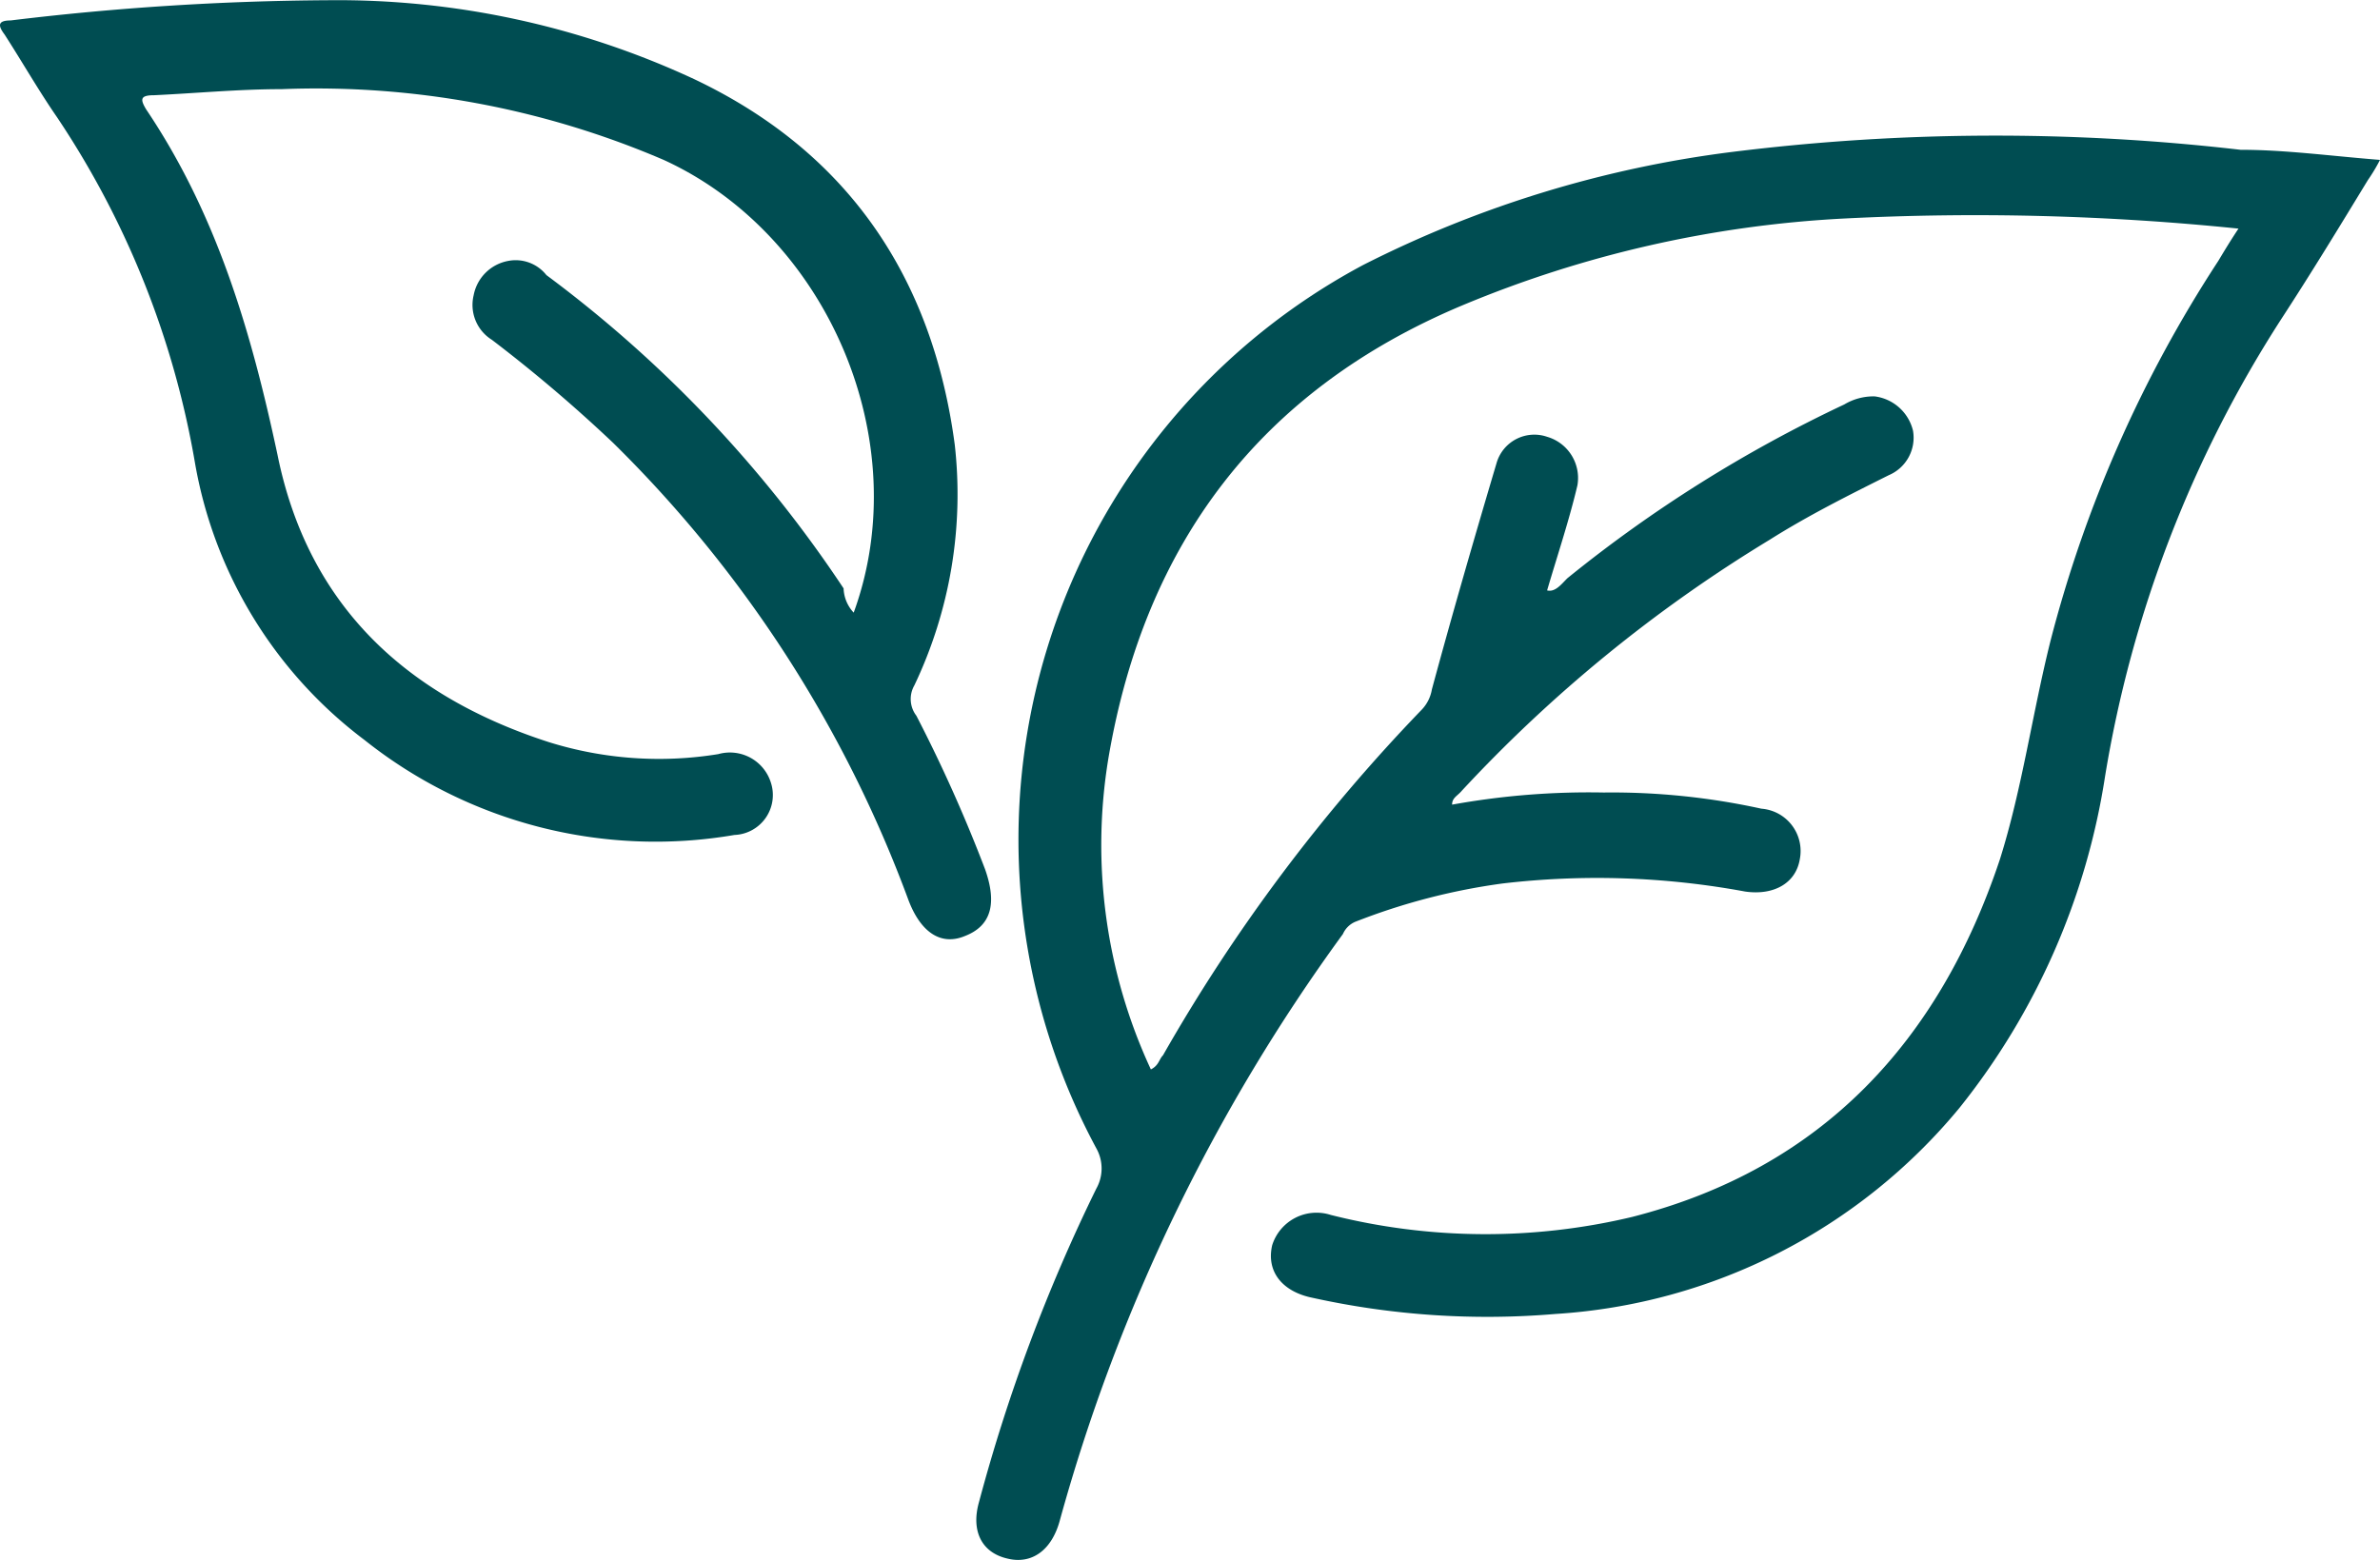
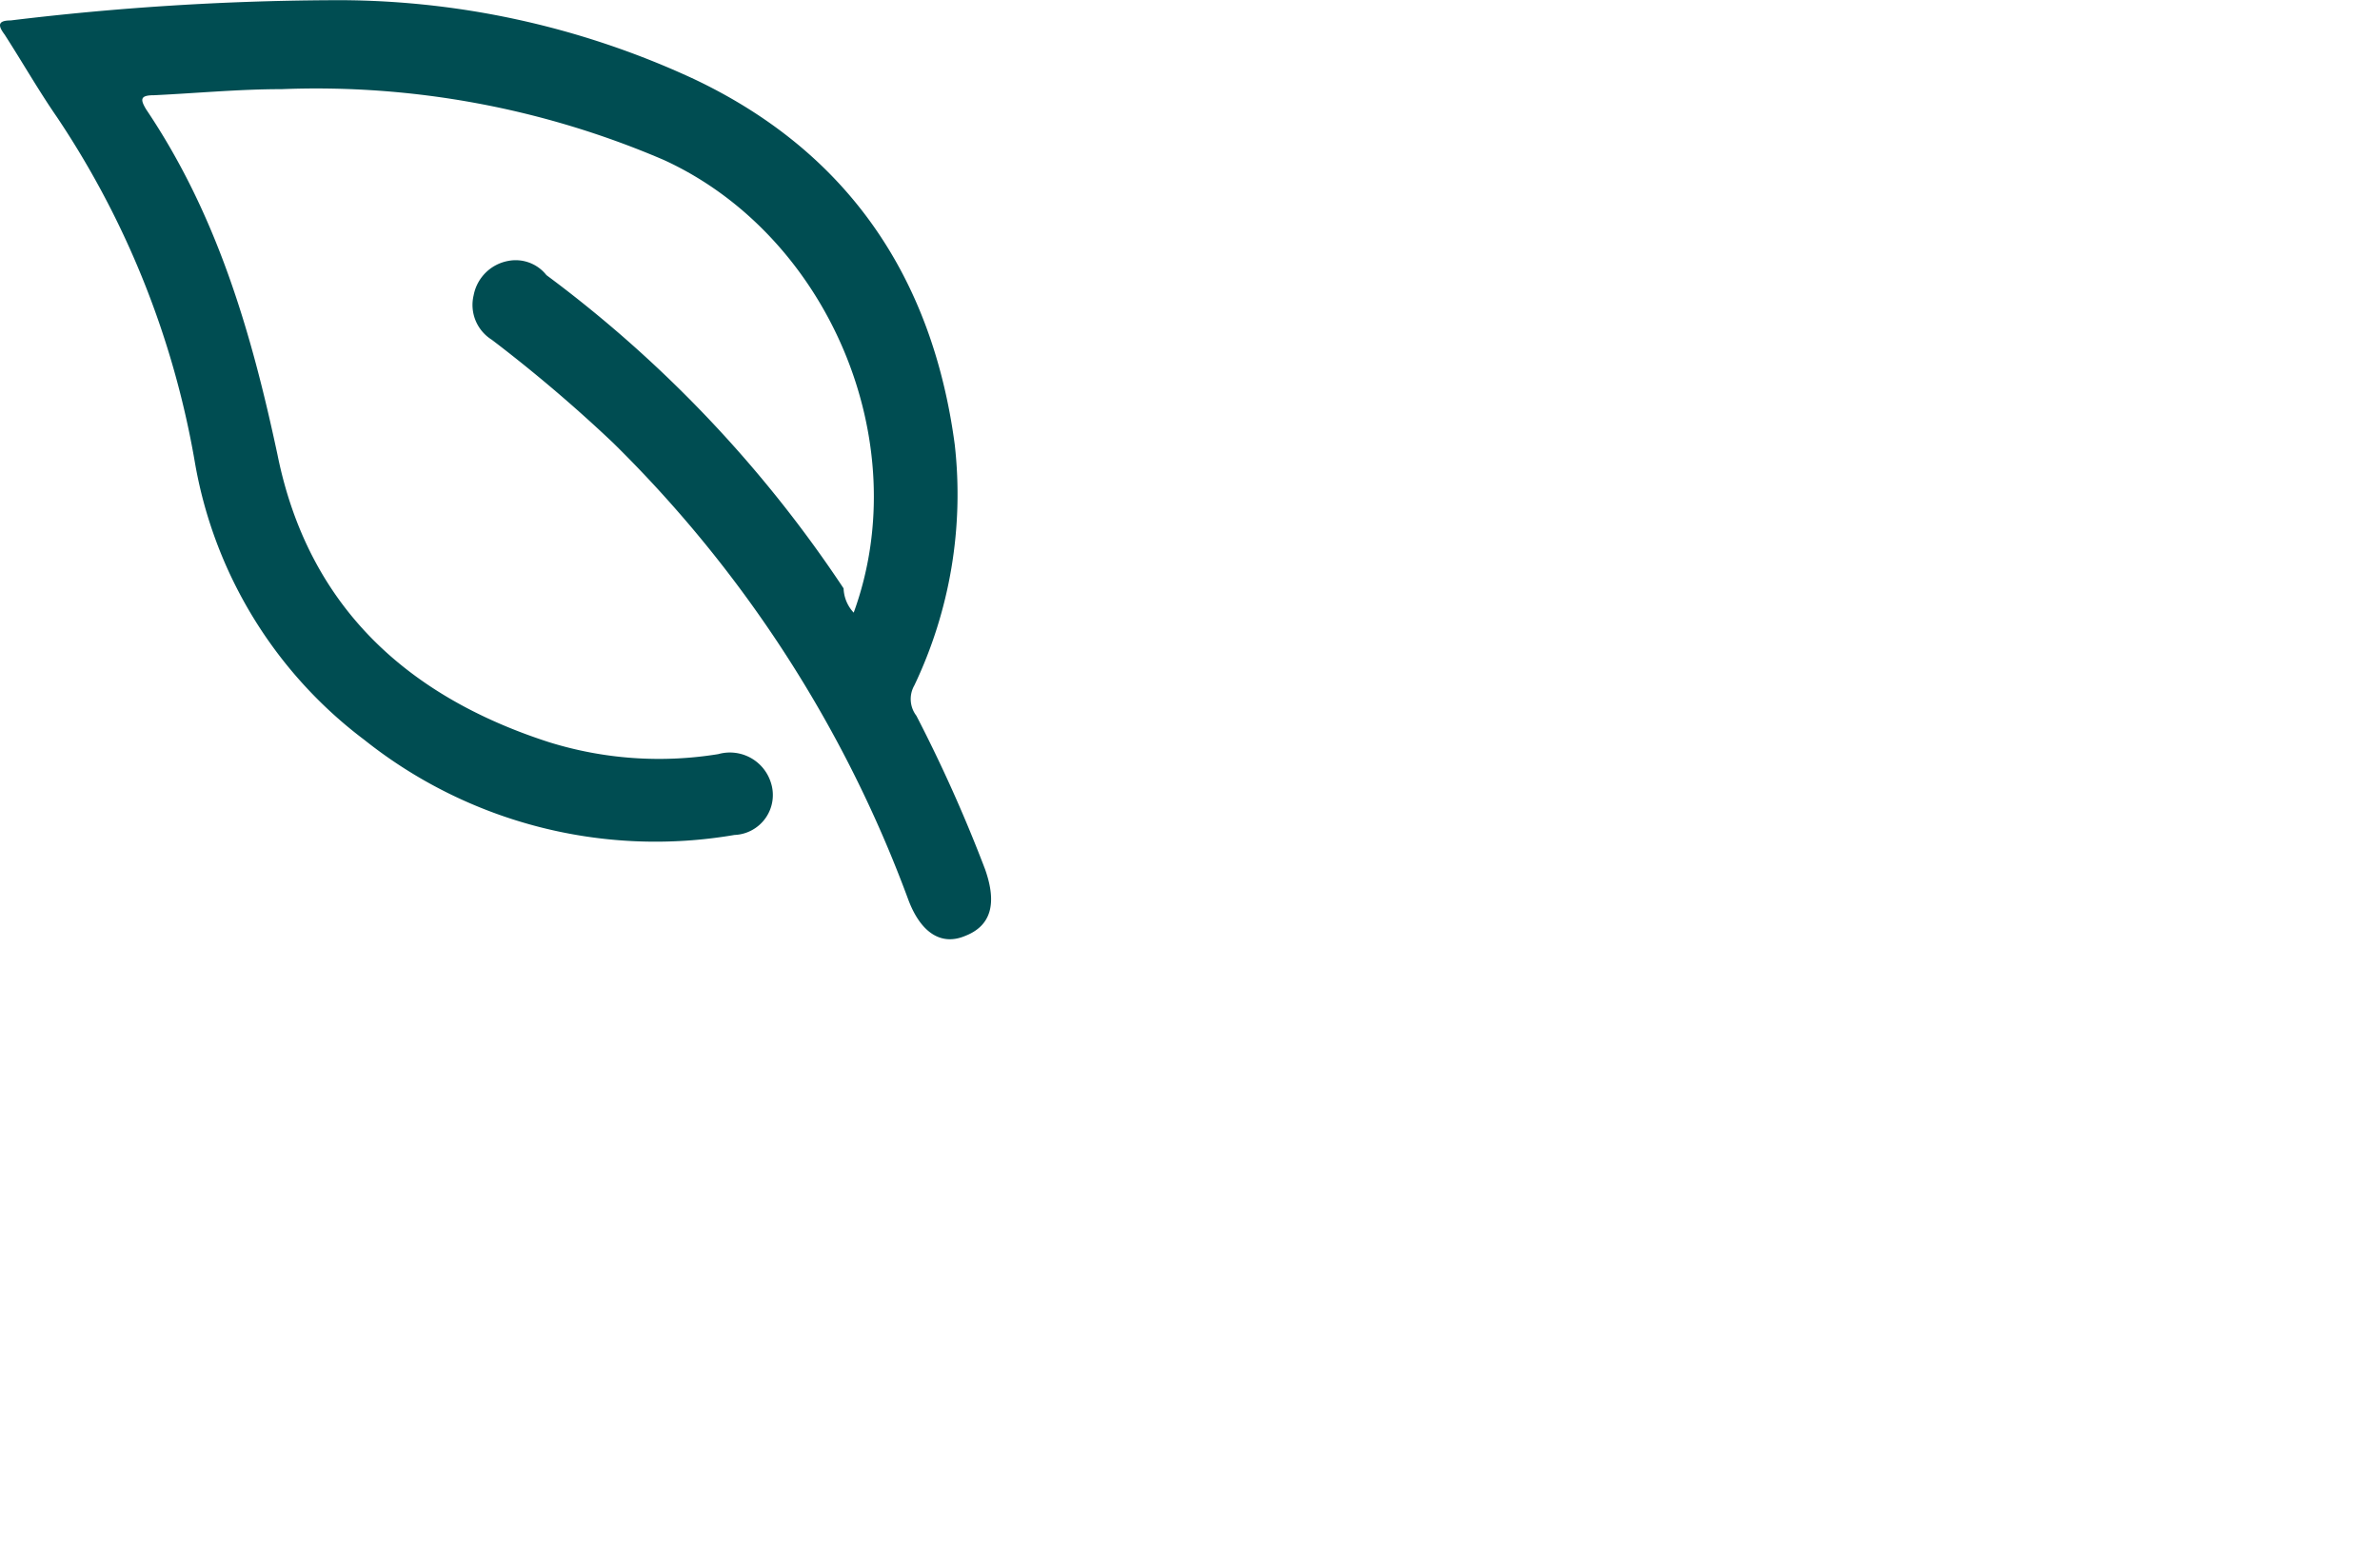
<svg xmlns="http://www.w3.org/2000/svg" width="117.729" height="77.18" viewBox="0 0 117.729 77.18">
  <g id="Bladeren" transform="translate(-16.171 -36.389)">
-     <path id="Path_188" data-name="Path 188" d="M133.9,44.3a8.792,8.792,0,0,1-.6,1c-1.4,2.3-2.8,4.6-4.3,6.9a59.43,59.43,0,0,0-8.7,22.6,34.668,34.668,0,0,1-7.2,16.4,28.19,28.19,0,0,1-20,10.2,40.049,40.049,0,0,1-12-.8c-1.5-.3-2.3-1.3-2-2.6A2.3,2.3,0,0,1,82,96.5a31.278,31.278,0,0,0,14.9.1c9.4-2.4,15.2-8.7,18.2-17.7,1.1-3.5,1.6-7.2,2.5-10.8a63.148,63.148,0,0,1,8.3-18.8c.3-.5.6-1,1-1.6a127.706,127.706,0,0,0-19.5-.5,56.478,56.478,0,0,0-18.9,4.3C78.5,55.7,72.8,63.3,71,73.9a26.348,26.348,0,0,0,2.1,15.4c.4-.2.4-.5.6-.7A85.775,85.775,0,0,1,86.5,71.5a1.905,1.905,0,0,0,.5-1c1-3.7,2.1-7.5,3.2-11.2A1.944,1.944,0,0,1,92.7,58a2.122,2.122,0,0,1,1.5,2.4c-.4,1.7-1,3.5-1.5,5.2.4.1.7-.3,1-.6a67.138,67.138,0,0,1,13.7-8.6,2.822,2.822,0,0,1,1.5-.4,2.238,2.238,0,0,1,1.9,1.7,2.015,2.015,0,0,1-1.2,2.2c-2,1-4,2-5.9,3.2A70.929,70.929,0,0,0,88.4,75.6c-.2.2-.4.3-.4.6a37.953,37.953,0,0,1,7.5-.6,34.445,34.445,0,0,1,7.8.8,2.1,2.1,0,0,1,1.9,2.5c-.2,1.2-1.3,1.8-2.7,1.6a40.181,40.181,0,0,0-12-.4A31.419,31.419,0,0,0,83.2,82a1.167,1.167,0,0,0-.6.6,89.567,89.567,0,0,0-14,29c-.4,1.5-1.4,2.2-2.6,1.9-1.3-.3-1.8-1.4-1.4-2.8a84.99,84.99,0,0,1,5.8-15.5,2.036,2.036,0,0,0,0-2A32.223,32.223,0,0,1,83.6,49.5a55.583,55.583,0,0,1,18.3-5.6,105.379,105.379,0,0,1,25.1-.1C129.2,43.8,131.4,44.1,133.9,44.3Z" fill="#004d52" />
-     <path id="Path_189" data-name="Path 189" d="M58.4,66.7C61.5,58.2,57.1,48,49,44.3a43.56,43.56,0,0,0-18.9-3.5c-2.1,0-4.2.2-6.3.3-.7,0-.7.2-.4.7,3.5,5.2,5.2,11,6.5,17.1,1.5,7.4,6.3,11.9,13.4,14.2a18.277,18.277,0,0,0,8.4.6,2.124,2.124,0,0,1,2.6,1.4,1.977,1.977,0,0,1-1.8,2.6A23.108,23.108,0,0,1,34.2,73a21.822,21.822,0,0,1-8.4-13.8,44.087,44.087,0,0,0-6.8-17c-.9-1.3-1.7-2.7-2.6-4.1-.3-.4-.4-.7.3-.7a136.438,136.438,0,0,1,15.7-1,41.835,41.835,0,0,1,18.1,3.9c7.6,3.6,11.8,9.8,12.9,18.1a21.969,21.969,0,0,1-2,11.9,1.357,1.357,0,0,0,.1,1.5,73.487,73.487,0,0,1,3.4,7.6c.6,1.7.3,2.8-1,3.3-1.2.5-2.2-.2-2.8-1.8A61.592,61.592,0,0,0,46.5,58.3a73.372,73.372,0,0,0-6-5.1,2.032,2.032,0,0,1-.9-2.2,2.132,2.132,0,0,1,1.7-1.7,1.939,1.939,0,0,1,1.9.7A61.9,61.9,0,0,1,57.9,65.5,1.845,1.845,0,0,0,58.4,66.7Z" fill="#004d52" />
+     <path id="Path_189" data-name="Path 189" d="M58.4,66.7C61.5,58.2,57.1,48,49,44.3a43.56,43.56,0,0,0-18.9-3.5c-2.1,0-4.2.2-6.3.3-.7,0-.7.2-.4.7,3.5,5.2,5.2,11,6.5,17.1,1.5,7.4,6.3,11.9,13.4,14.2a18.277,18.277,0,0,0,8.4.6,2.124,2.124,0,0,1,2.6,1.4,1.977,1.977,0,0,1-1.8,2.6A23.108,23.108,0,0,1,34.2,73a21.822,21.822,0,0,1-8.4-13.8,44.087,44.087,0,0,0-6.8-17c-.9-1.3-1.7-2.7-2.6-4.1-.3-.4-.4-.7.3-.7a136.438,136.438,0,0,1,15.7-1,41.835,41.835,0,0,1,18.1,3.9c7.6,3.6,11.8,9.8,12.9,18.1a21.969,21.969,0,0,1-2,11.9,1.357,1.357,0,0,0,.1,1.5,73.487,73.487,0,0,1,3.4,7.6c.6,1.7.3,2.8-1,3.3-1.2.5-2.2-.2-2.8-1.8A61.592,61.592,0,0,0,46.5,58.3a73.372,73.372,0,0,0-6-5.1,2.032,2.032,0,0,1-.9-2.2,2.132,2.132,0,0,1,1.7-1.7,1.939,1.939,0,0,1,1.9.7A61.9,61.9,0,0,1,57.9,65.5,1.845,1.845,0,0,0,58.4,66.7" fill="#004d52" />
  </g>
</svg>